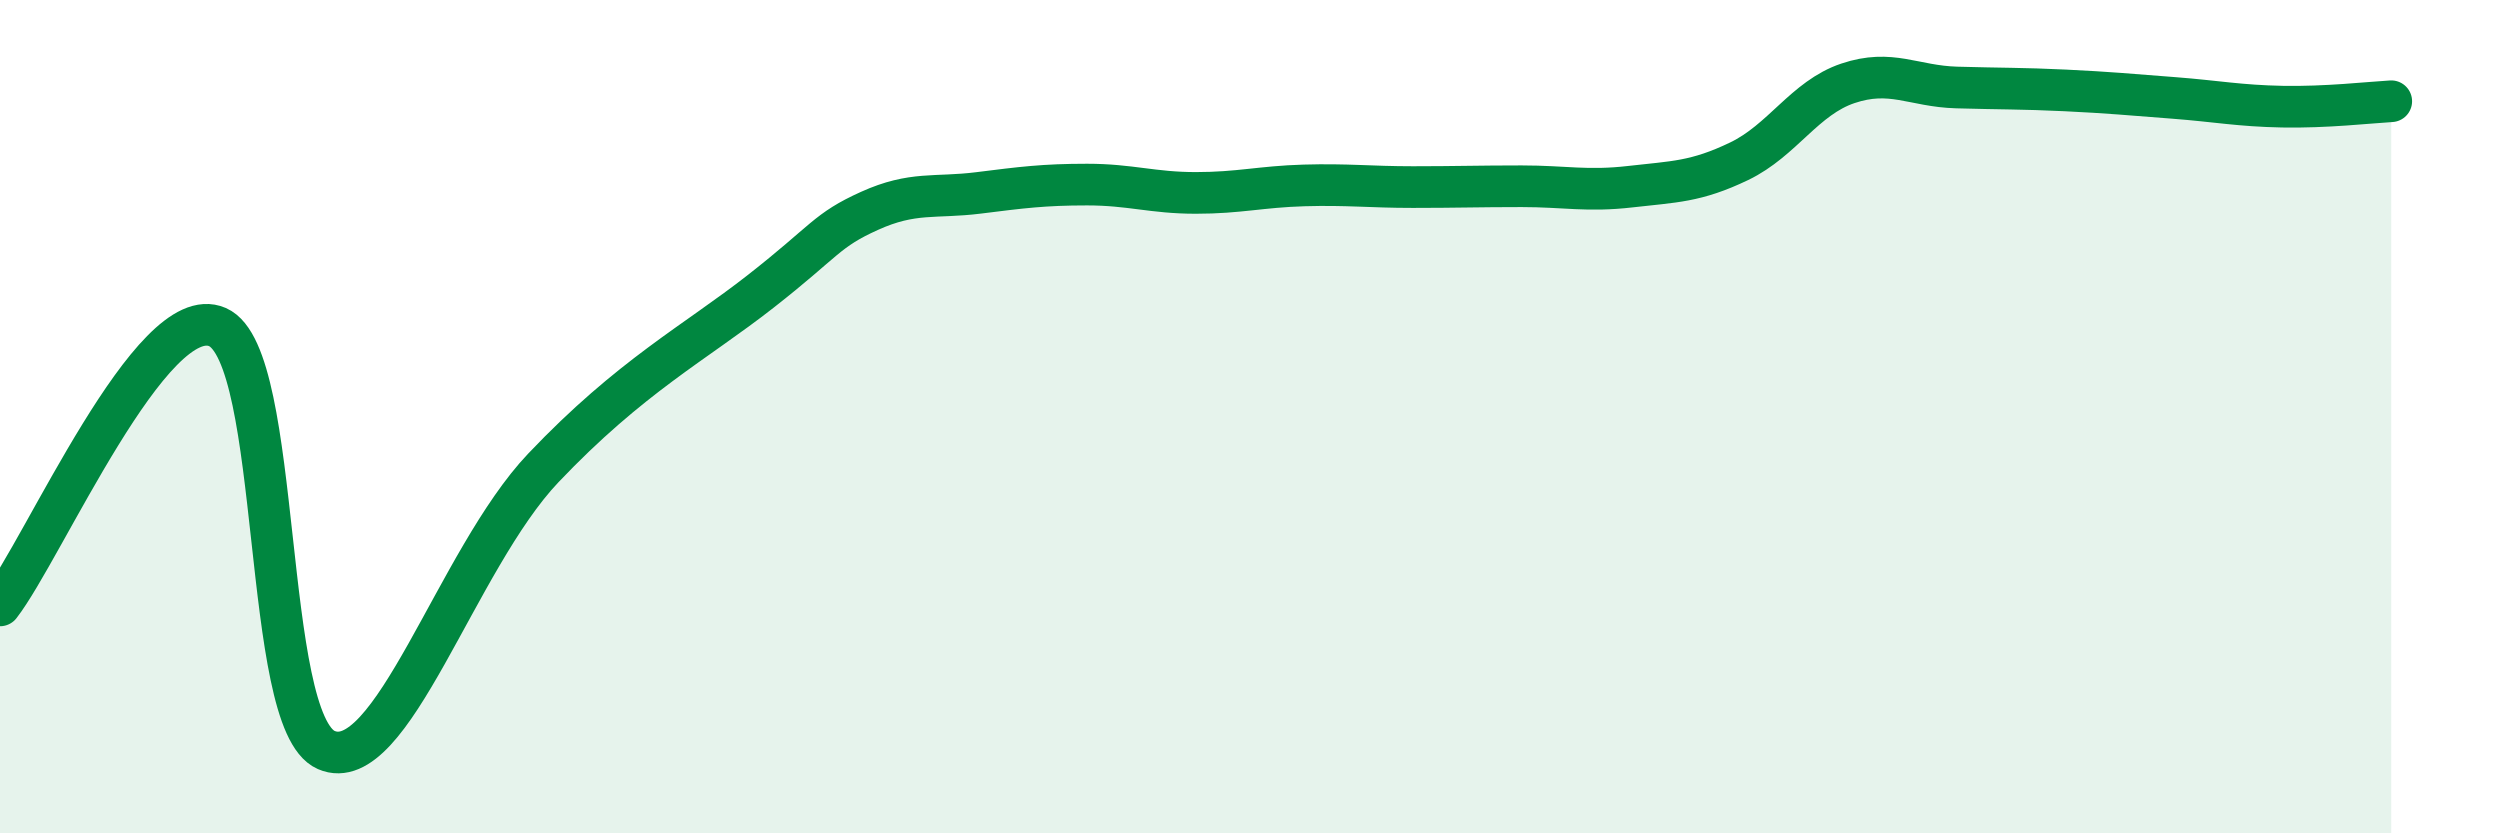
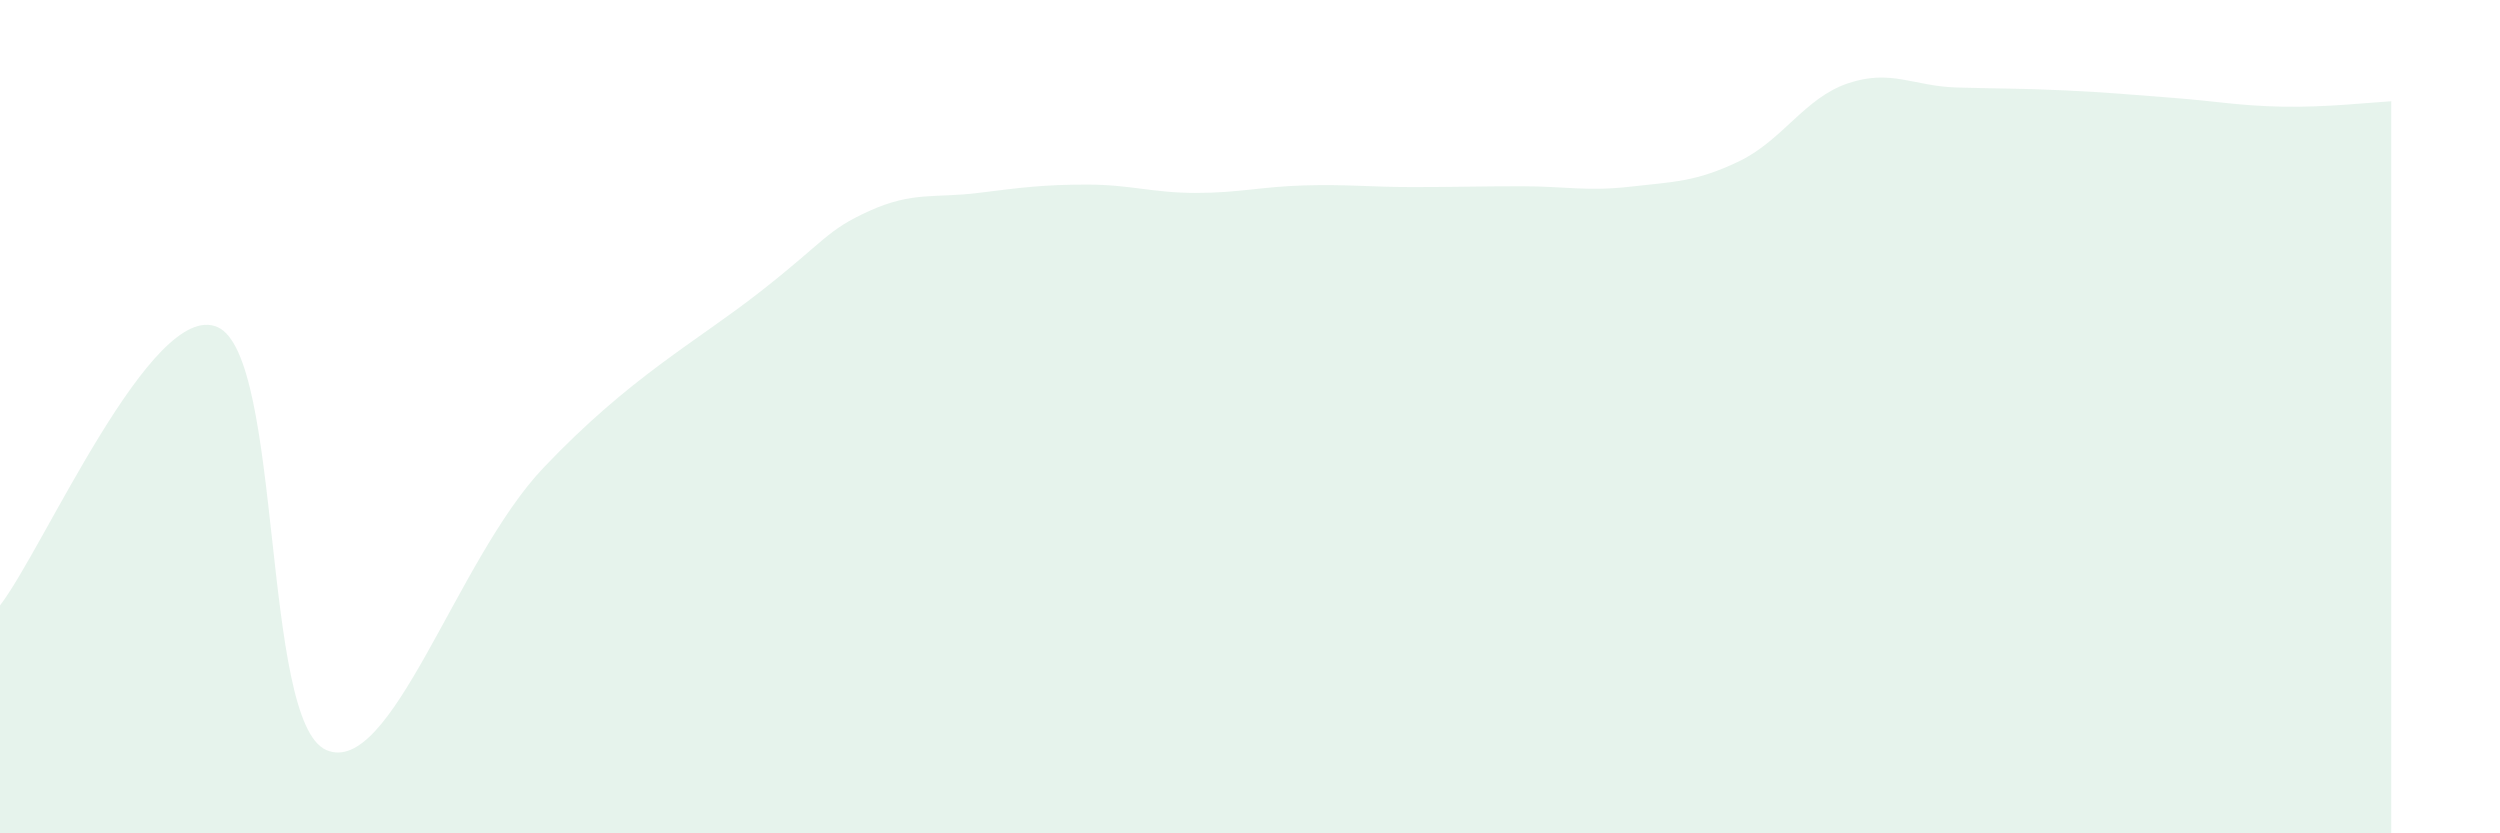
<svg xmlns="http://www.w3.org/2000/svg" width="60" height="20" viewBox="0 0 60 20">
  <path d="M 0,14.53 C 1.04,13.19 3.65,7.16 5.22,7.85 C 6.79,8.54 6.27,17.32 7.83,18 C 9.39,18.68 10.95,13.43 13.04,11.23 C 15.13,9.03 16.69,8.22 18.26,6.99 C 19.83,5.76 19.83,5.53 20.87,5.06 C 21.91,4.59 22.44,4.76 23.48,4.63 C 24.52,4.5 25.05,4.43 26.09,4.43 C 27.13,4.43 27.66,4.63 28.7,4.63 C 29.74,4.63 30.26,4.48 31.3,4.45 C 32.34,4.42 32.87,4.49 33.91,4.49 C 34.95,4.49 35.48,4.47 36.52,4.47 C 37.56,4.47 38.09,4.6 39.13,4.48 C 40.17,4.36 40.7,4.37 41.74,3.87 C 42.78,3.37 43.31,2.35 44.35,2 C 45.39,1.65 45.92,2.07 46.96,2.1 C 48,2.13 48.53,2.12 49.57,2.17 C 50.61,2.22 51.13,2.27 52.17,2.35 C 53.21,2.43 53.74,2.54 54.78,2.56 C 55.82,2.58 56.87,2.46 57.39,2.43L57.39 20L0 20Z" fill="#008740" opacity="0.1" stroke-linecap="round" stroke-linejoin="round" />
-   <path d="M 0,14.53 C 1.04,13.19 3.65,7.16 5.22,7.85 C 6.79,8.54 6.27,17.32 7.83,18 C 9.39,18.68 10.95,13.43 13.04,11.23 C 15.13,9.03 16.69,8.22 18.26,6.99 C 19.83,5.76 19.83,5.53 20.87,5.06 C 21.91,4.59 22.44,4.76 23.48,4.63 C 24.52,4.5 25.05,4.43 26.09,4.43 C 27.13,4.43 27.66,4.63 28.7,4.63 C 29.74,4.63 30.26,4.48 31.3,4.45 C 32.34,4.42 32.87,4.49 33.91,4.49 C 34.95,4.49 35.48,4.47 36.52,4.47 C 37.56,4.47 38.09,4.6 39.13,4.48 C 40.17,4.36 40.7,4.37 41.74,3.87 C 42.78,3.37 43.31,2.35 44.35,2 C 45.39,1.65 45.92,2.07 46.96,2.1 C 48,2.13 48.53,2.12 49.57,2.17 C 50.61,2.22 51.13,2.27 52.17,2.35 C 53.21,2.43 53.74,2.54 54.78,2.56 C 55.82,2.58 56.87,2.46 57.39,2.43" stroke="#008740" stroke-width="1" fill="none" stroke-linecap="round" stroke-linejoin="round" />
</svg>